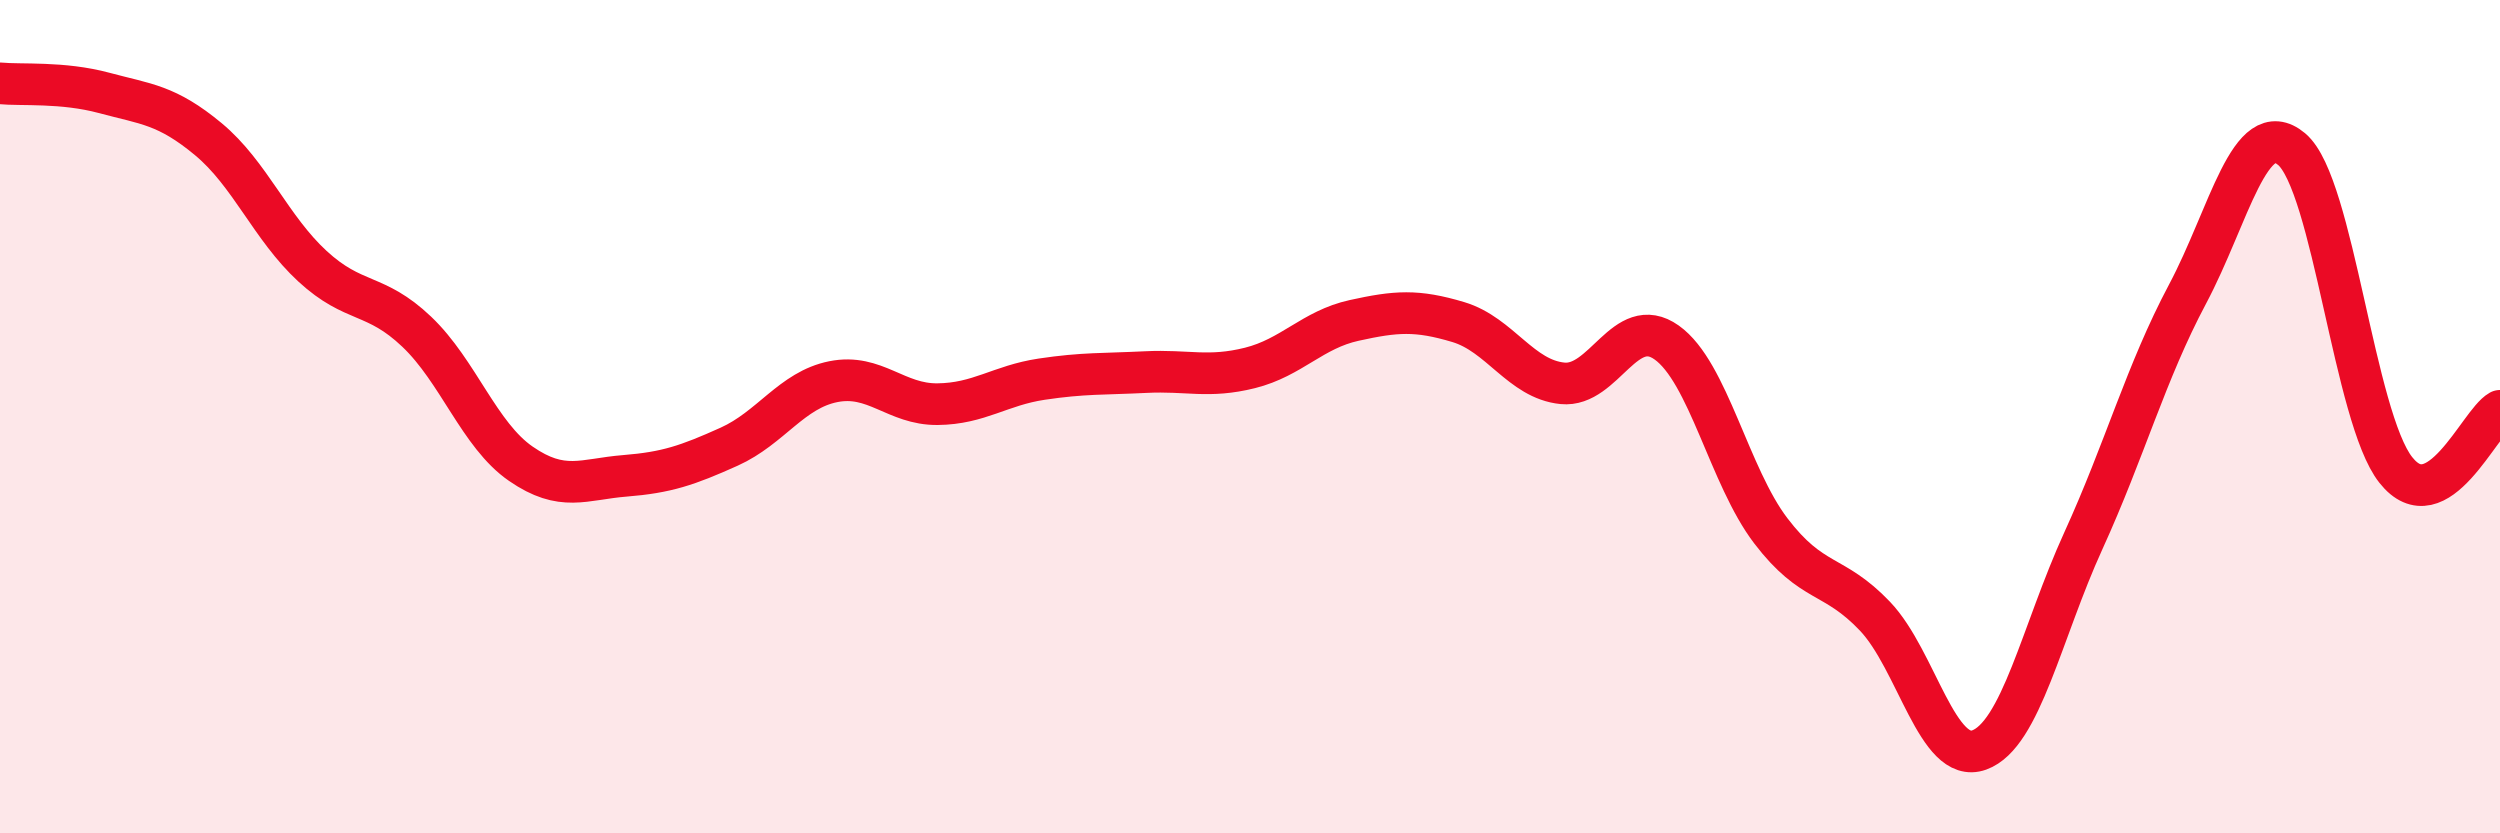
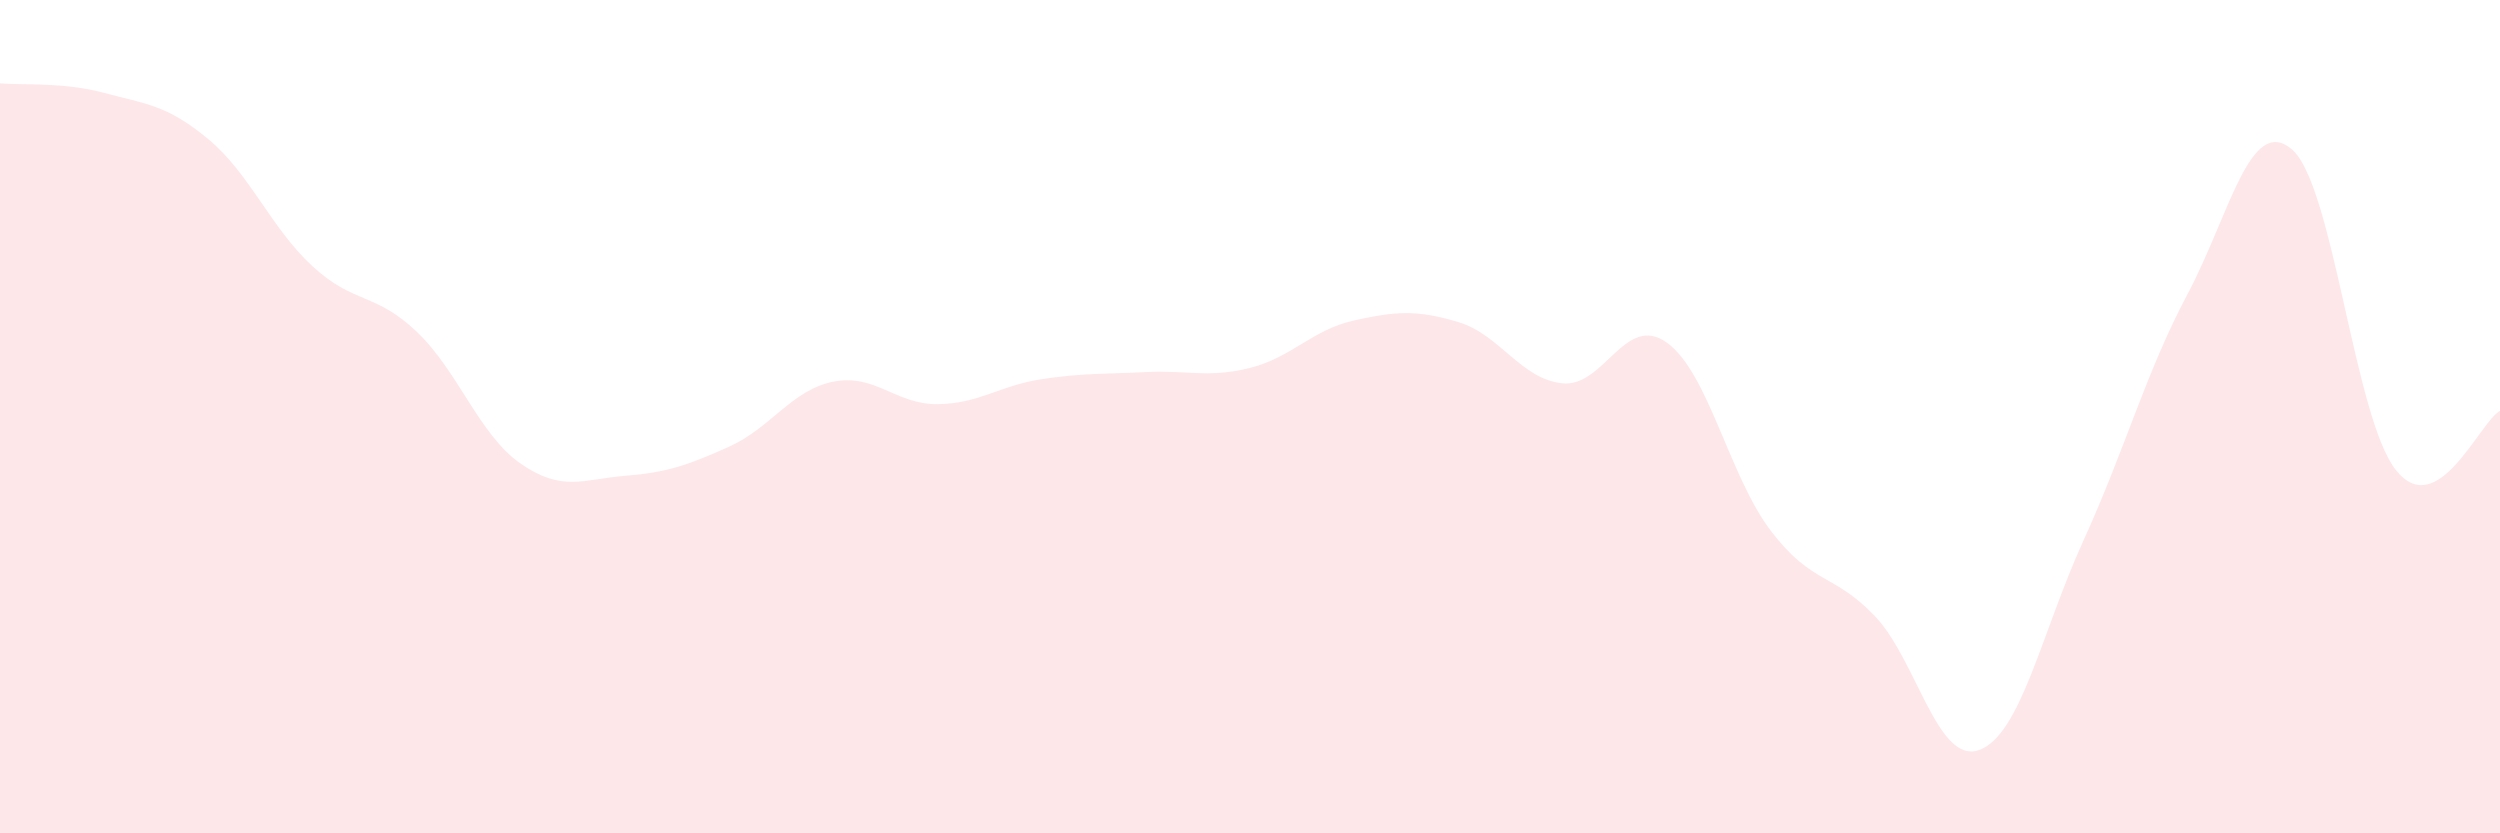
<svg xmlns="http://www.w3.org/2000/svg" width="60" height="20" viewBox="0 0 60 20">
  <path d="M 0,2 C 0.5,2.05 1.5,1.96 2.5,2.23 C 3.5,2.5 4,2.51 5,3.34 C 6,4.17 6.5,5.47 7.5,6.39 C 8.5,7.31 9,7.01 10,7.96 C 11,8.91 11.5,10.44 12.5,11.13 C 13.5,11.82 14,11.5 15,11.42 C 16,11.34 16.5,11.17 17.5,10.72 C 18.5,10.27 19,9.36 20,9.16 C 21,8.96 21.5,9.71 22.5,9.7 C 23.5,9.69 24,9.25 25,9.1 C 26,8.95 26.5,8.98 27.5,8.93 C 28.5,8.88 29,9.08 30,8.83 C 31,8.58 31.5,7.91 32.5,7.69 C 33.5,7.47 34,7.43 35,7.73 C 36,8.03 36.5,9.1 37.5,9.2 C 38.5,9.3 39,7.51 40,8.22 C 41,8.93 41.5,11.43 42.5,12.74 C 43.5,14.05 44,13.74 45,14.79 C 46,15.84 46.5,18.36 47.5,18 C 48.5,17.64 49,15.17 50,12.98 C 51,10.79 51.5,8.94 52.5,7.06 C 53.5,5.18 54,2.74 55,3.58 C 56,4.42 56.5,10.02 57.5,11.28 C 58.5,12.54 59.5,10.14 60,9.86L60 20L0 20Z" fill="#EB0A25" opacity="0.1" stroke-linecap="round" stroke-linejoin="round" />
-   <path d="M 0,2 C 0.5,2.05 1.5,1.96 2.5,2.23 C 3.5,2.5 4,2.51 5,3.34 C 6,4.17 6.5,5.47 7.5,6.39 C 8.5,7.31 9,7.01 10,7.96 C 11,8.91 11.5,10.44 12.5,11.13 C 13.5,11.82 14,11.5 15,11.42 C 16,11.34 16.5,11.17 17.5,10.72 C 18.5,10.27 19,9.36 20,9.16 C 21,8.96 21.5,9.71 22.5,9.7 C 23.5,9.69 24,9.25 25,9.1 C 26,8.95 26.5,8.98 27.5,8.93 C 28.5,8.88 29,9.08 30,8.83 C 31,8.58 31.5,7.91 32.5,7.69 C 33.5,7.47 34,7.43 35,7.73 C 36,8.03 36.5,9.1 37.5,9.2 C 38.5,9.3 39,7.51 40,8.22 C 41,8.93 41.5,11.43 42.5,12.74 C 43.5,14.05 44,13.74 45,14.79 C 46,15.84 46.5,18.36 47.5,18 C 48.5,17.64 49,15.17 50,12.98 C 51,10.79 51.5,8.94 52.5,7.06 C 53.5,5.18 54,2.74 55,3.58 C 56,4.42 56.5,10.02 57.5,11.28 C 58.5,12.54 59.5,10.14 60,9.86" stroke="#EB0A25" stroke-width="1" fill="none" stroke-linecap="round" stroke-linejoin="round" />
</svg>